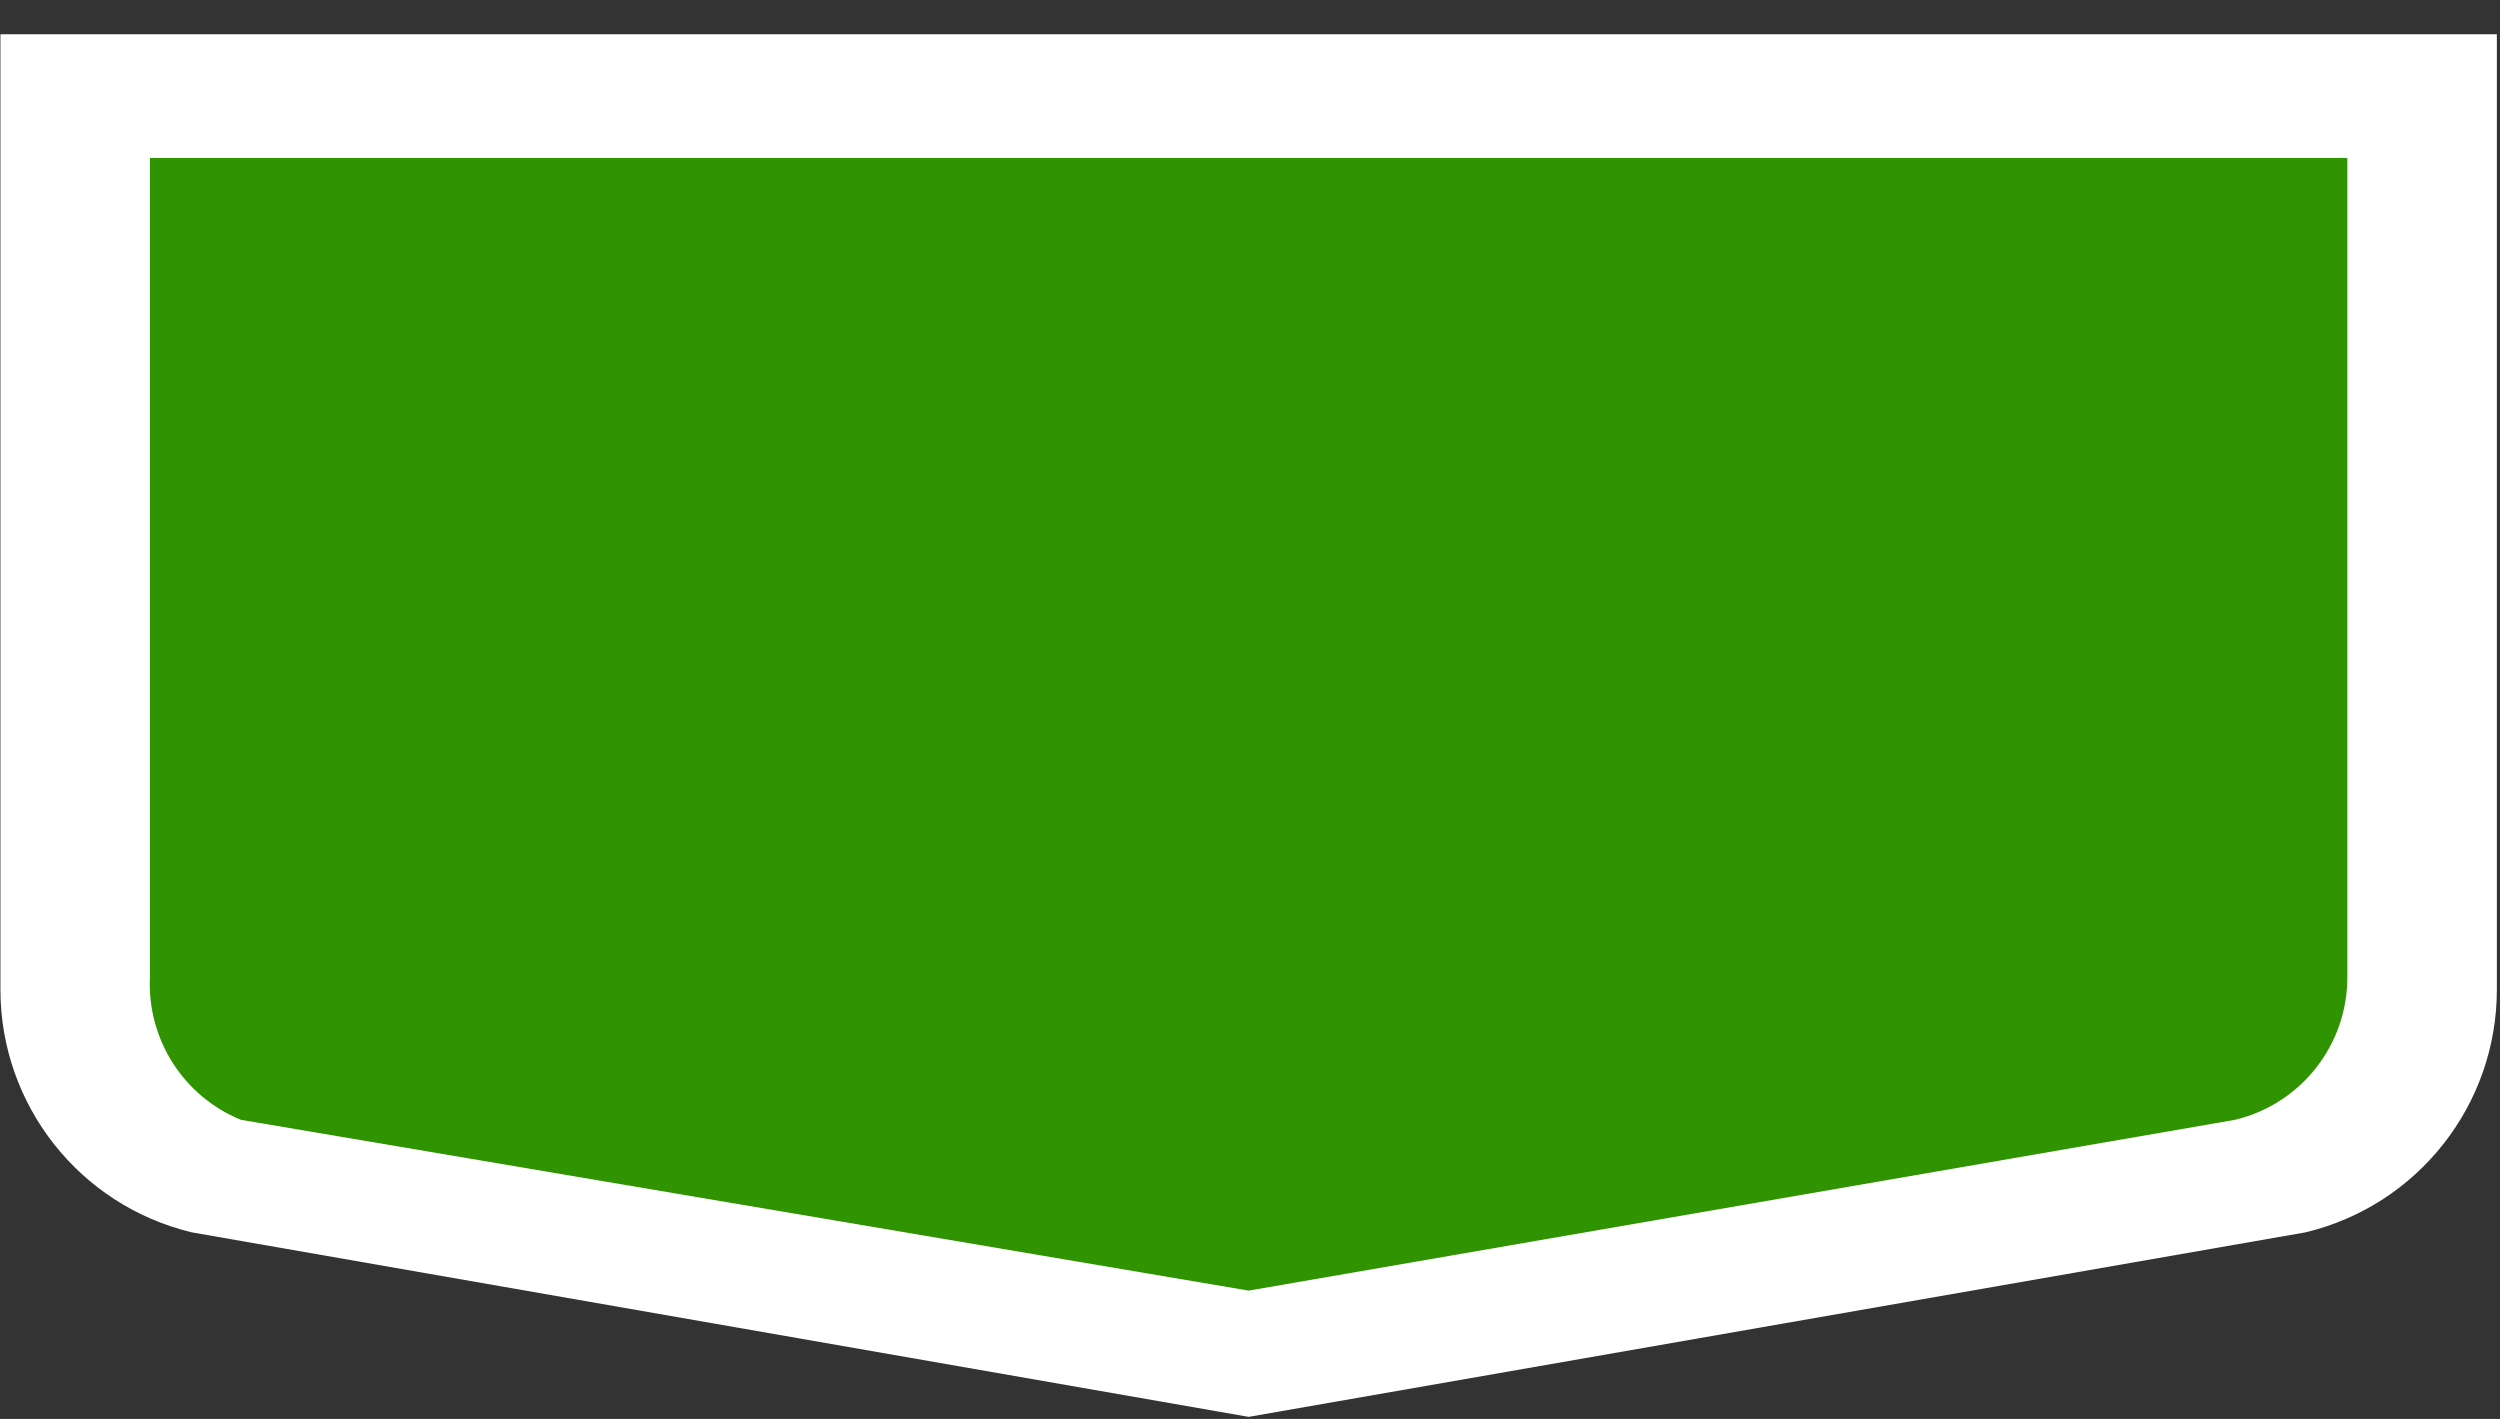
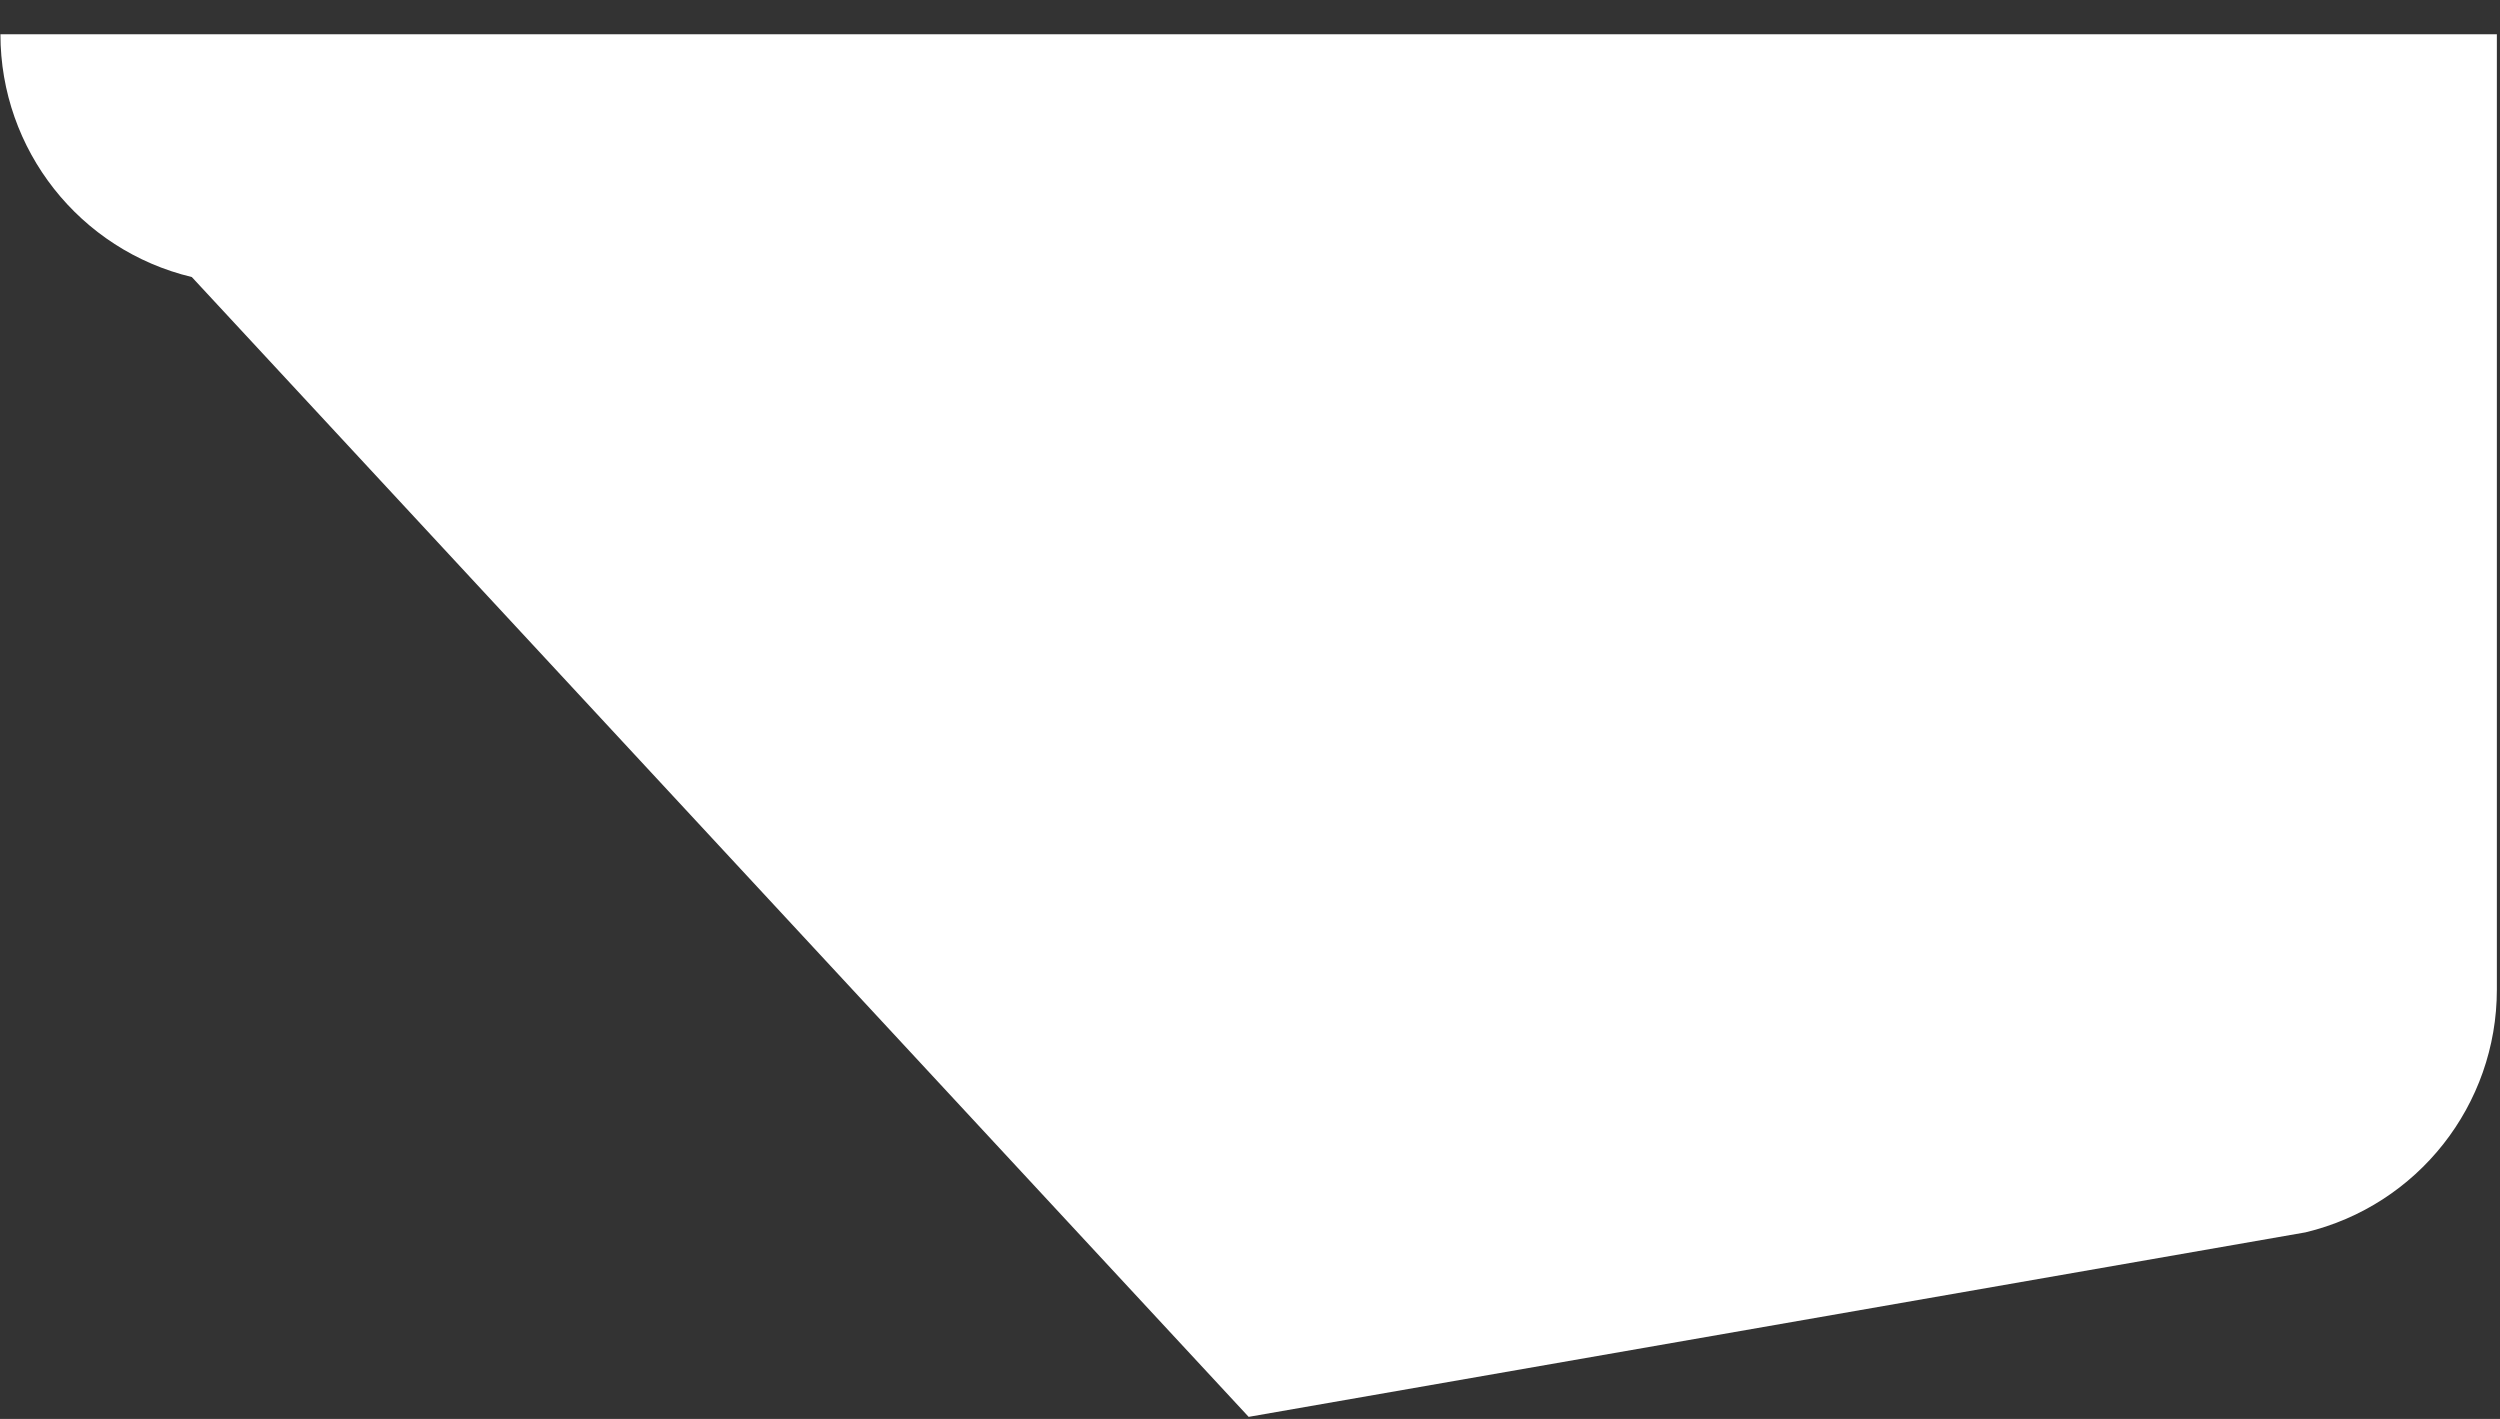
<svg xmlns="http://www.w3.org/2000/svg" height="21" viewBox="0 0 37 21" width="37">
  <rect x="0" y="0" width="37" height="21" fill="#333333" stroke="none" />
  <g transform="matrix(0.271,0,0,0.271,4.388,-0.117)">
-     <path d="M 52,2.304 H -16.168 V 54.476 c -4.14e-4,6.304 4.321,11.786 10.452,13.258 L 52,77.81 109.717,67.734 c 6.13,-1.471 10.452,-6.953 10.451,-13.258 V 2.304 Z" style="fill:#ffffff;fill-opacity:1;stroke:#ffffff;stroke-width:0" />
-     <path d="M 52,9.057 H -8.003 V 53.807 c -0.158,3.383 1.831,6.499 4.966,7.78 L 52,70.915 105.87,61.587 c 3.597,-0.863 6.133,-4.081 6.133,-7.78 V 9.057 Z" style="fill:#309302;fill-opacity:1;stroke:#00008b;stroke-width:0" />
+     <path d="M 52,2.304 H -16.168 c -4.14e-4,6.304 4.321,11.786 10.452,13.258 L 52,77.81 109.717,67.734 c 6.13,-1.471 10.452,-6.953 10.451,-13.258 V 2.304 Z" style="fill:#ffffff;fill-opacity:1;stroke:#ffffff;stroke-width:0" />
  </g>
</svg>